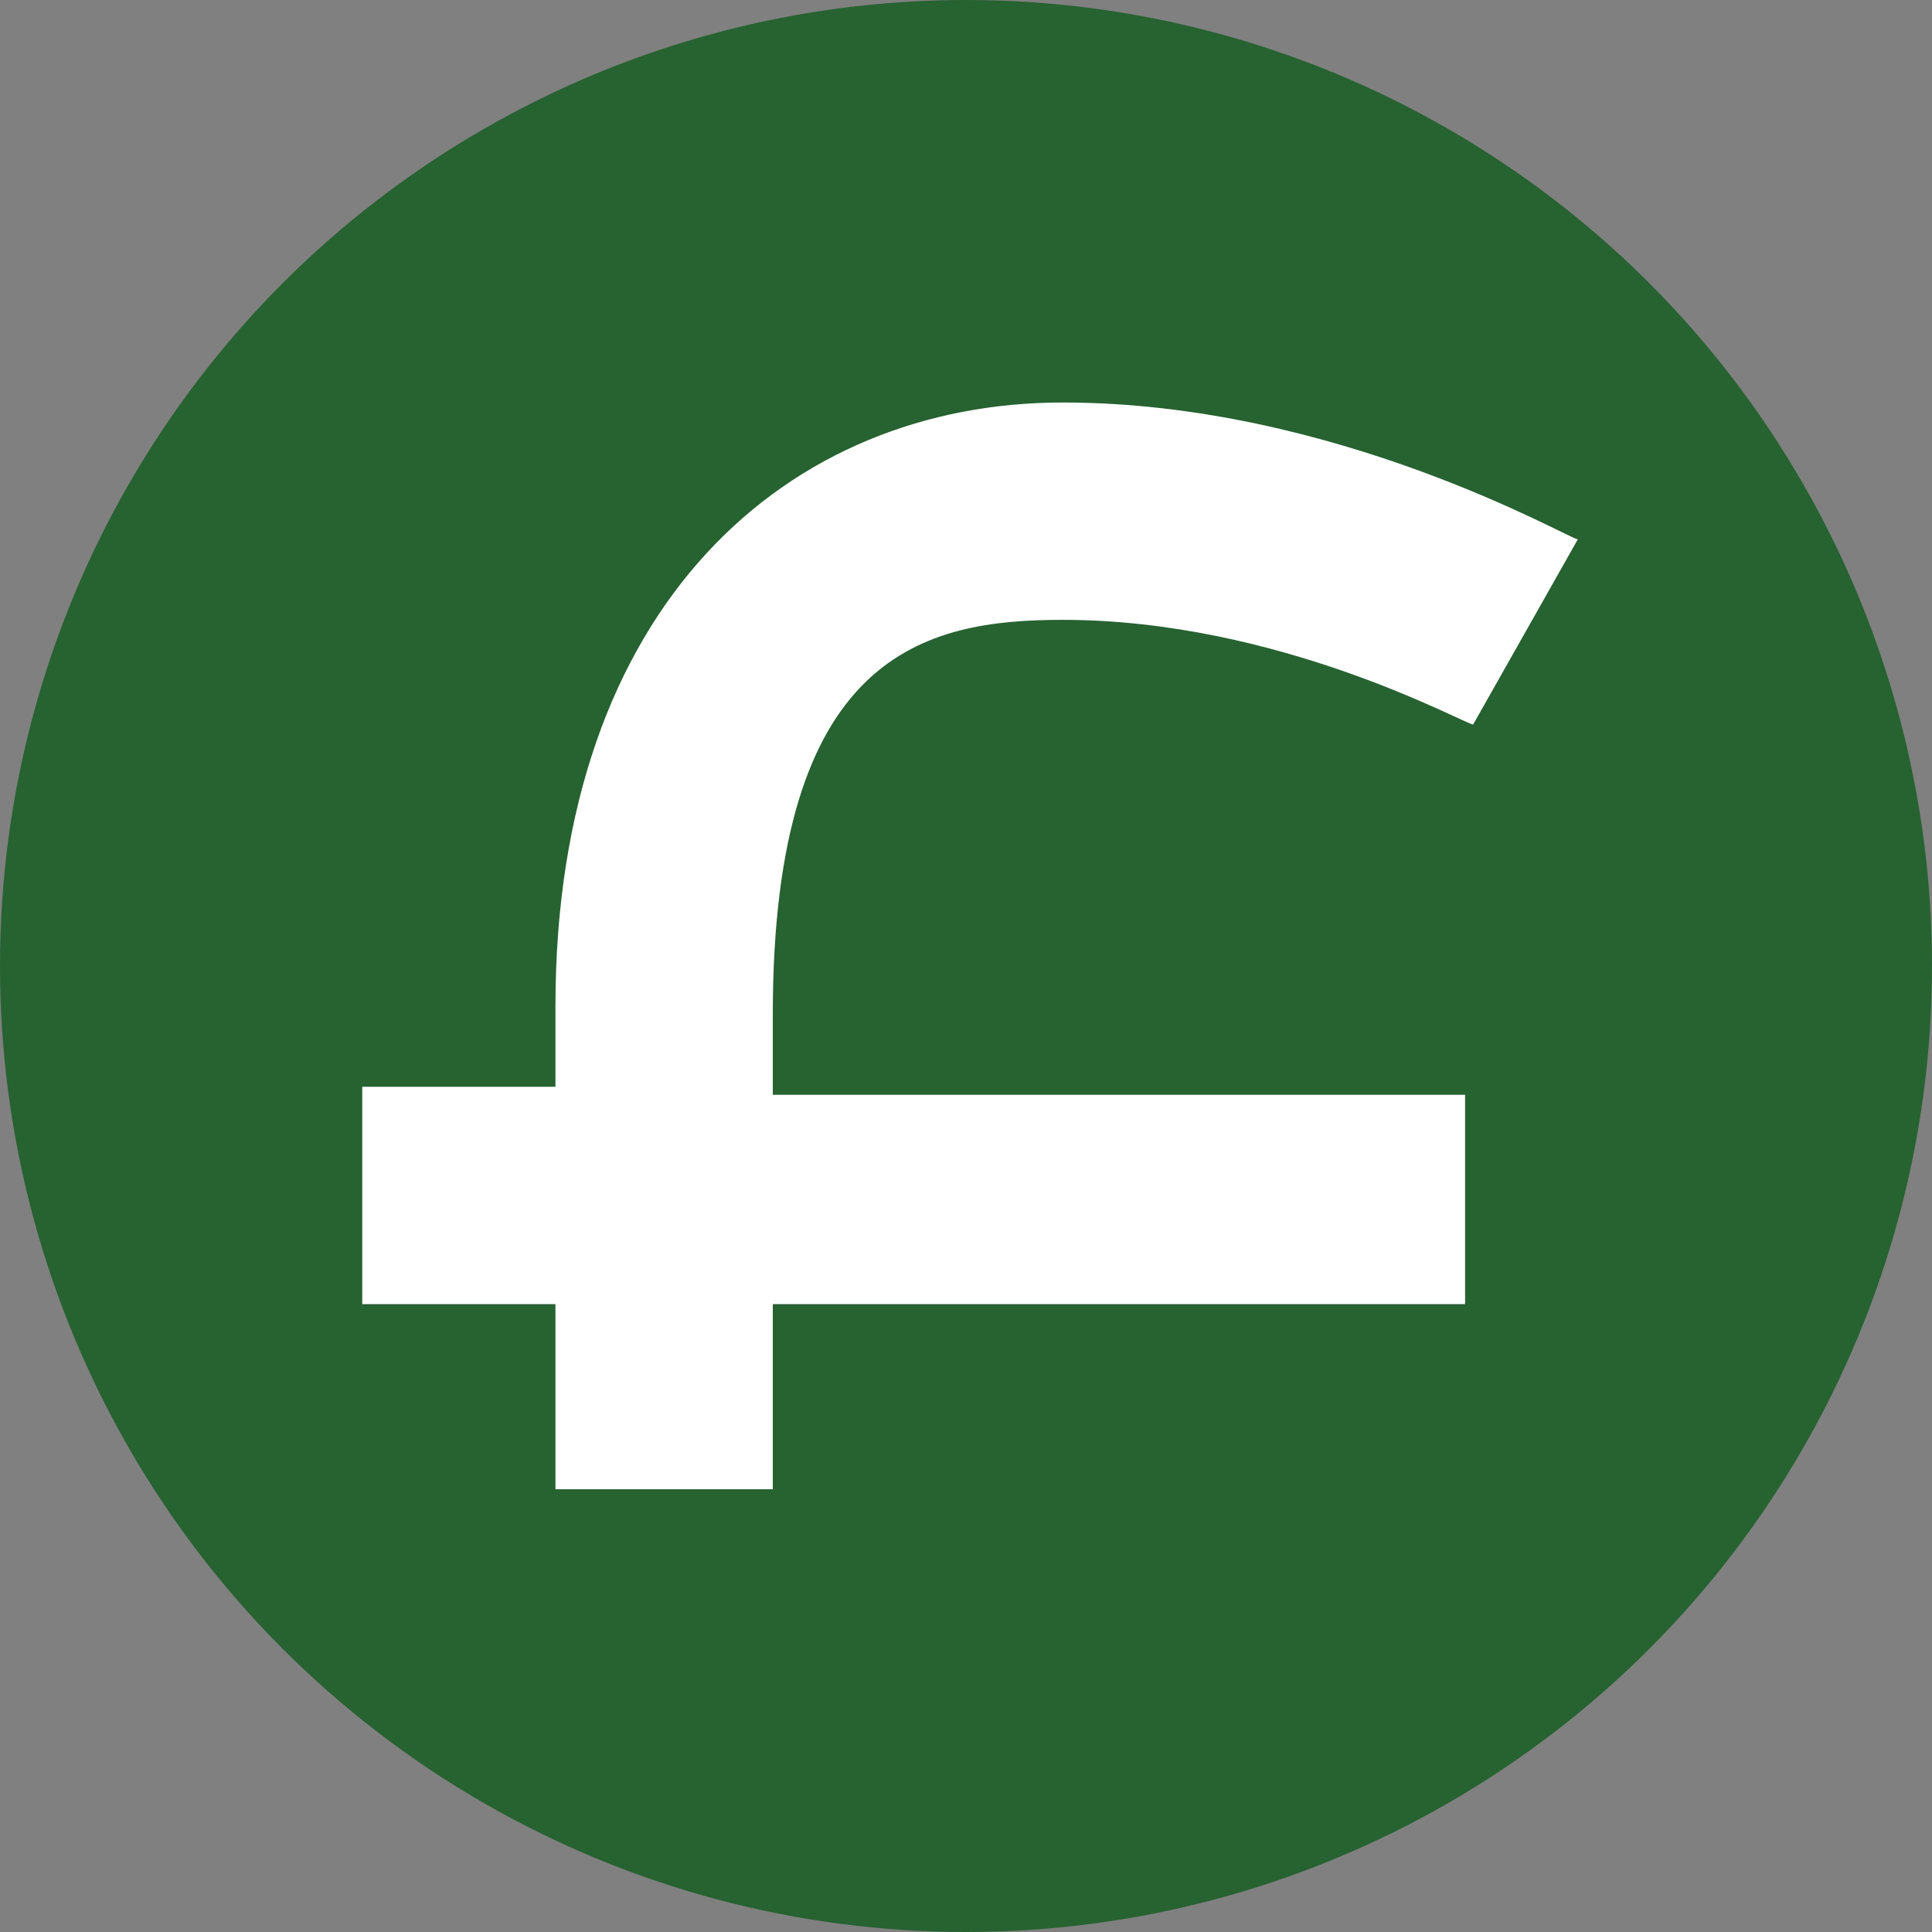
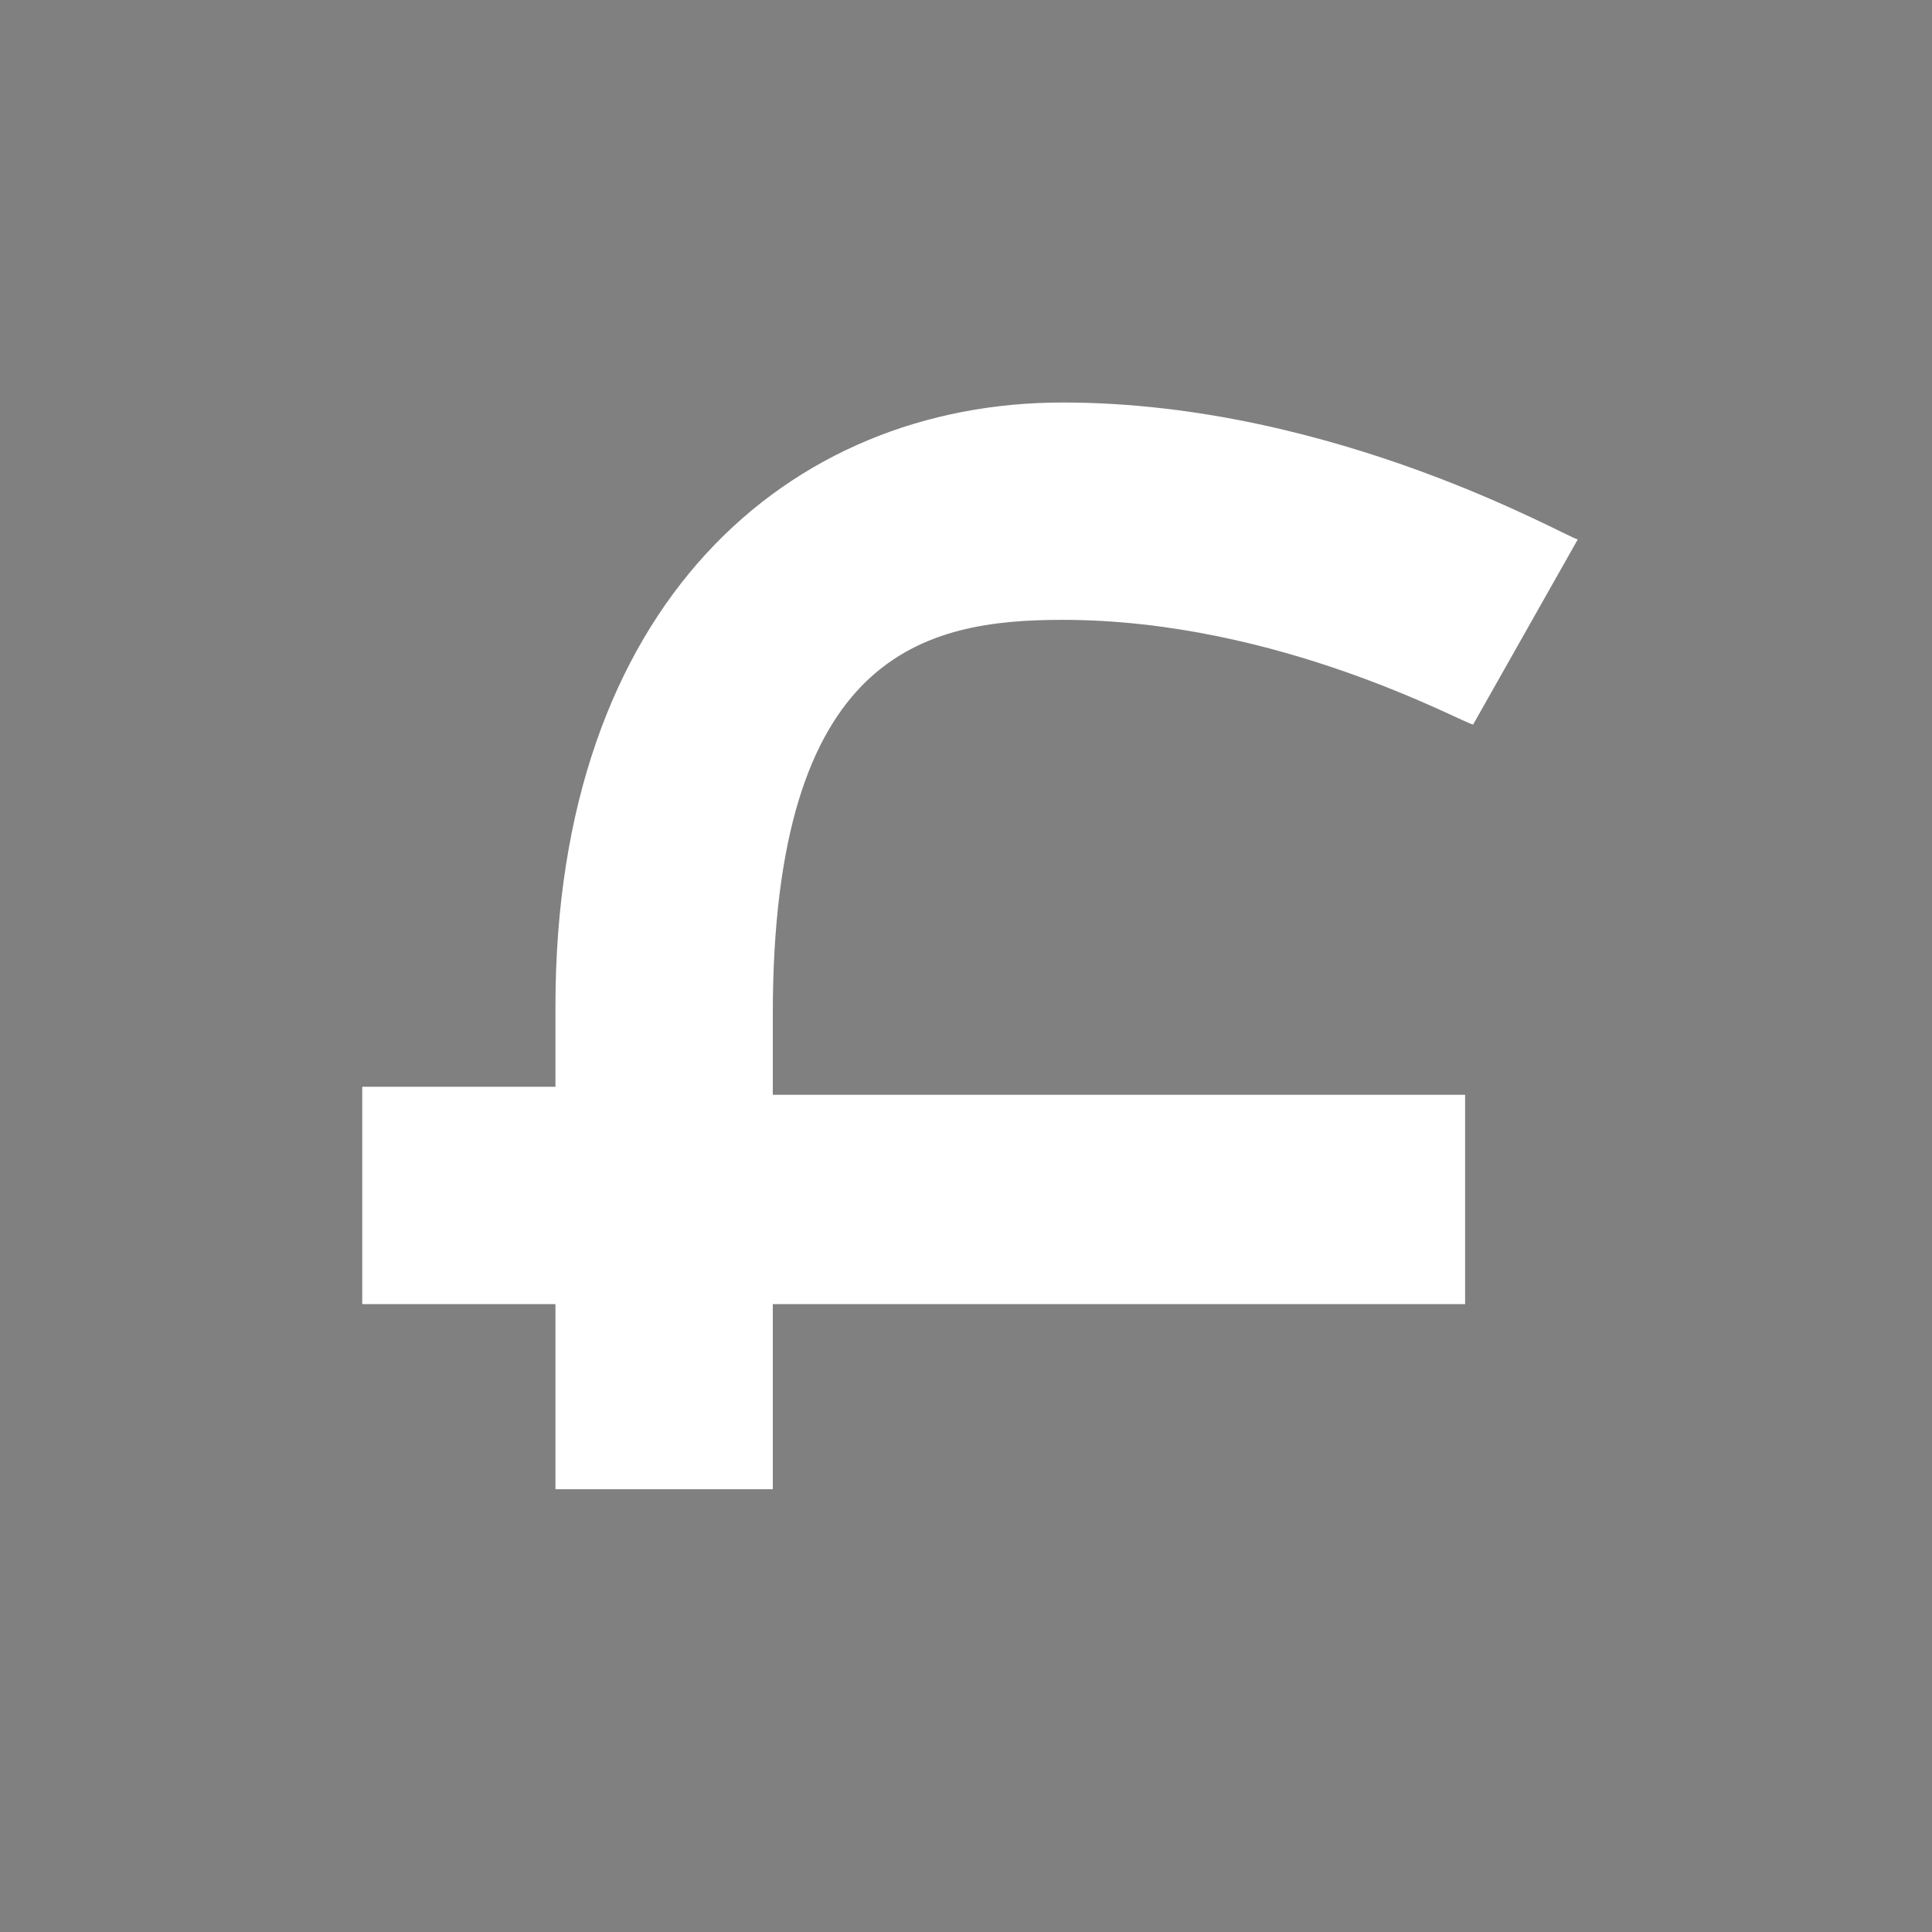
<svg xmlns="http://www.w3.org/2000/svg" viewBox="0 0 24 24">
  <rect x="0" y="0" width="24" height="24" fill="#808080" stroke="none" />
-   <circle cx="12" cy="12" fill="#276231" r="12" />
  <path d="m18.2 13.6h-8.6v-1c0-4.5 1.9-4.9 3.6-4.9 2.7 0 5 1.3 5.1 1.3l1.3-2.3c-.1 0-3-1.7-6.4-1.7s-6.3 2.5-6.3 7.5v1h-2.4v2.7h2.4v2.3h2.7v-2.3h8.6v-2.7z" fill="#fff" />
</svg>